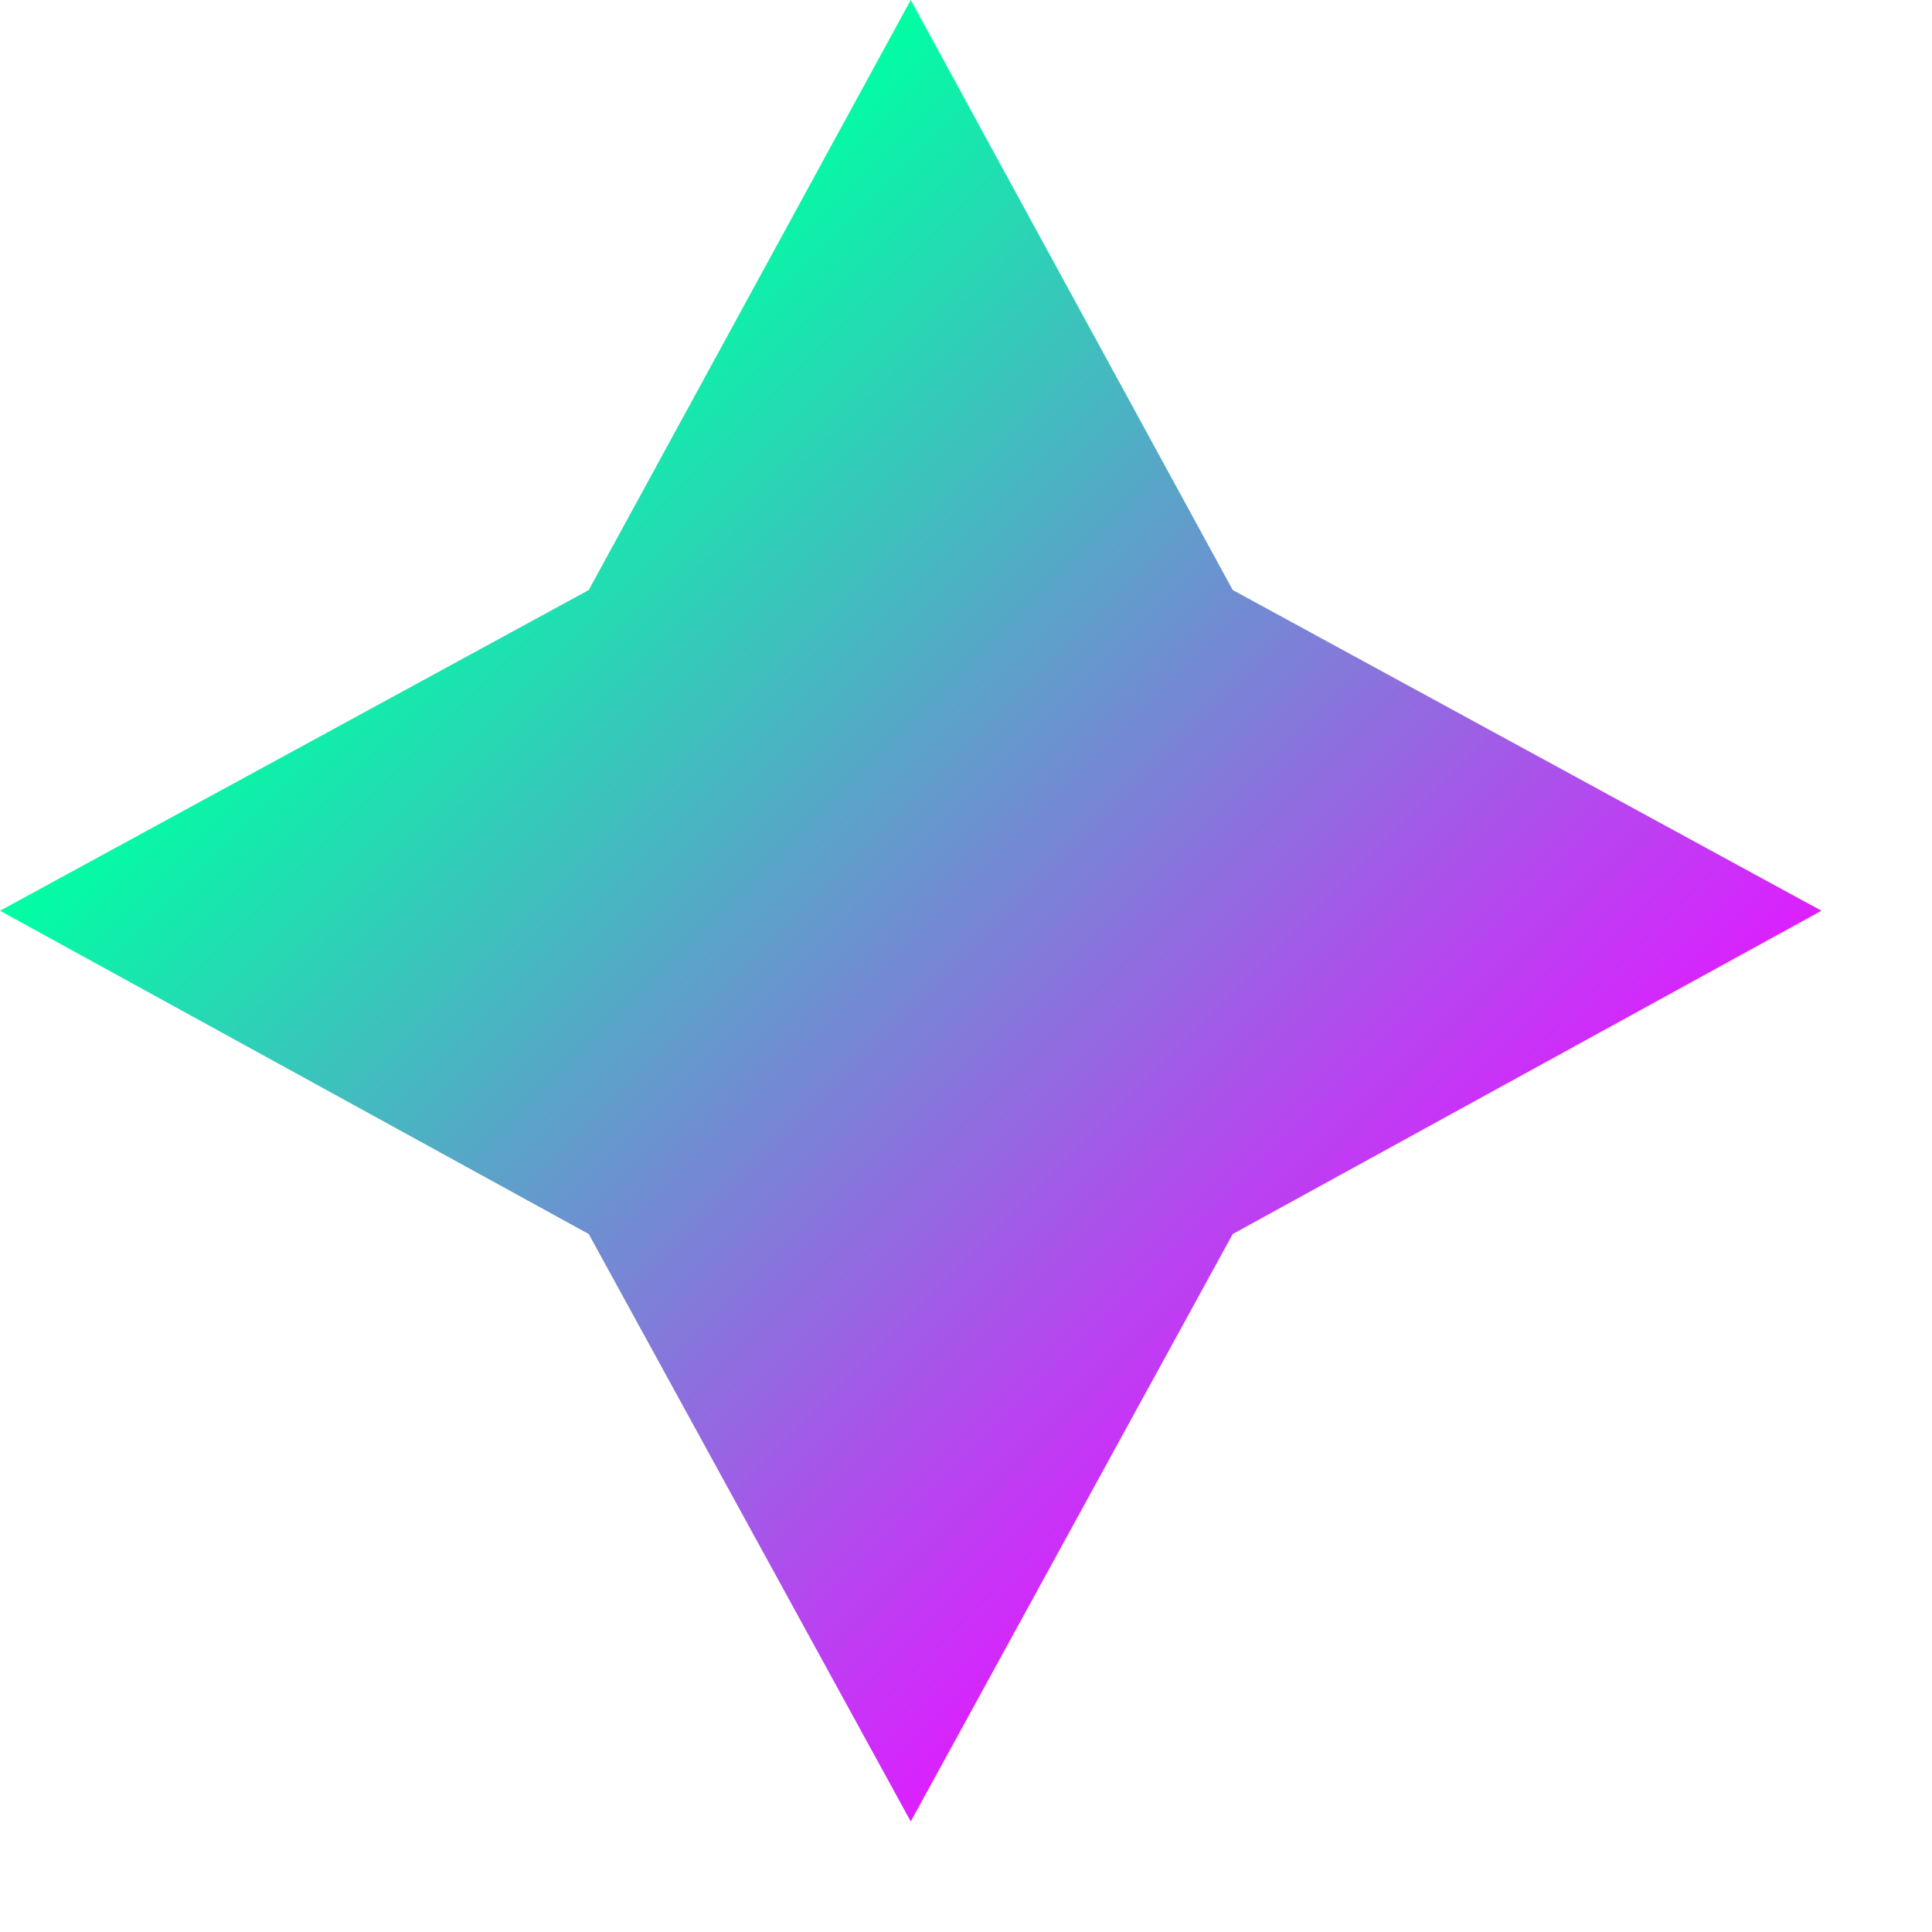
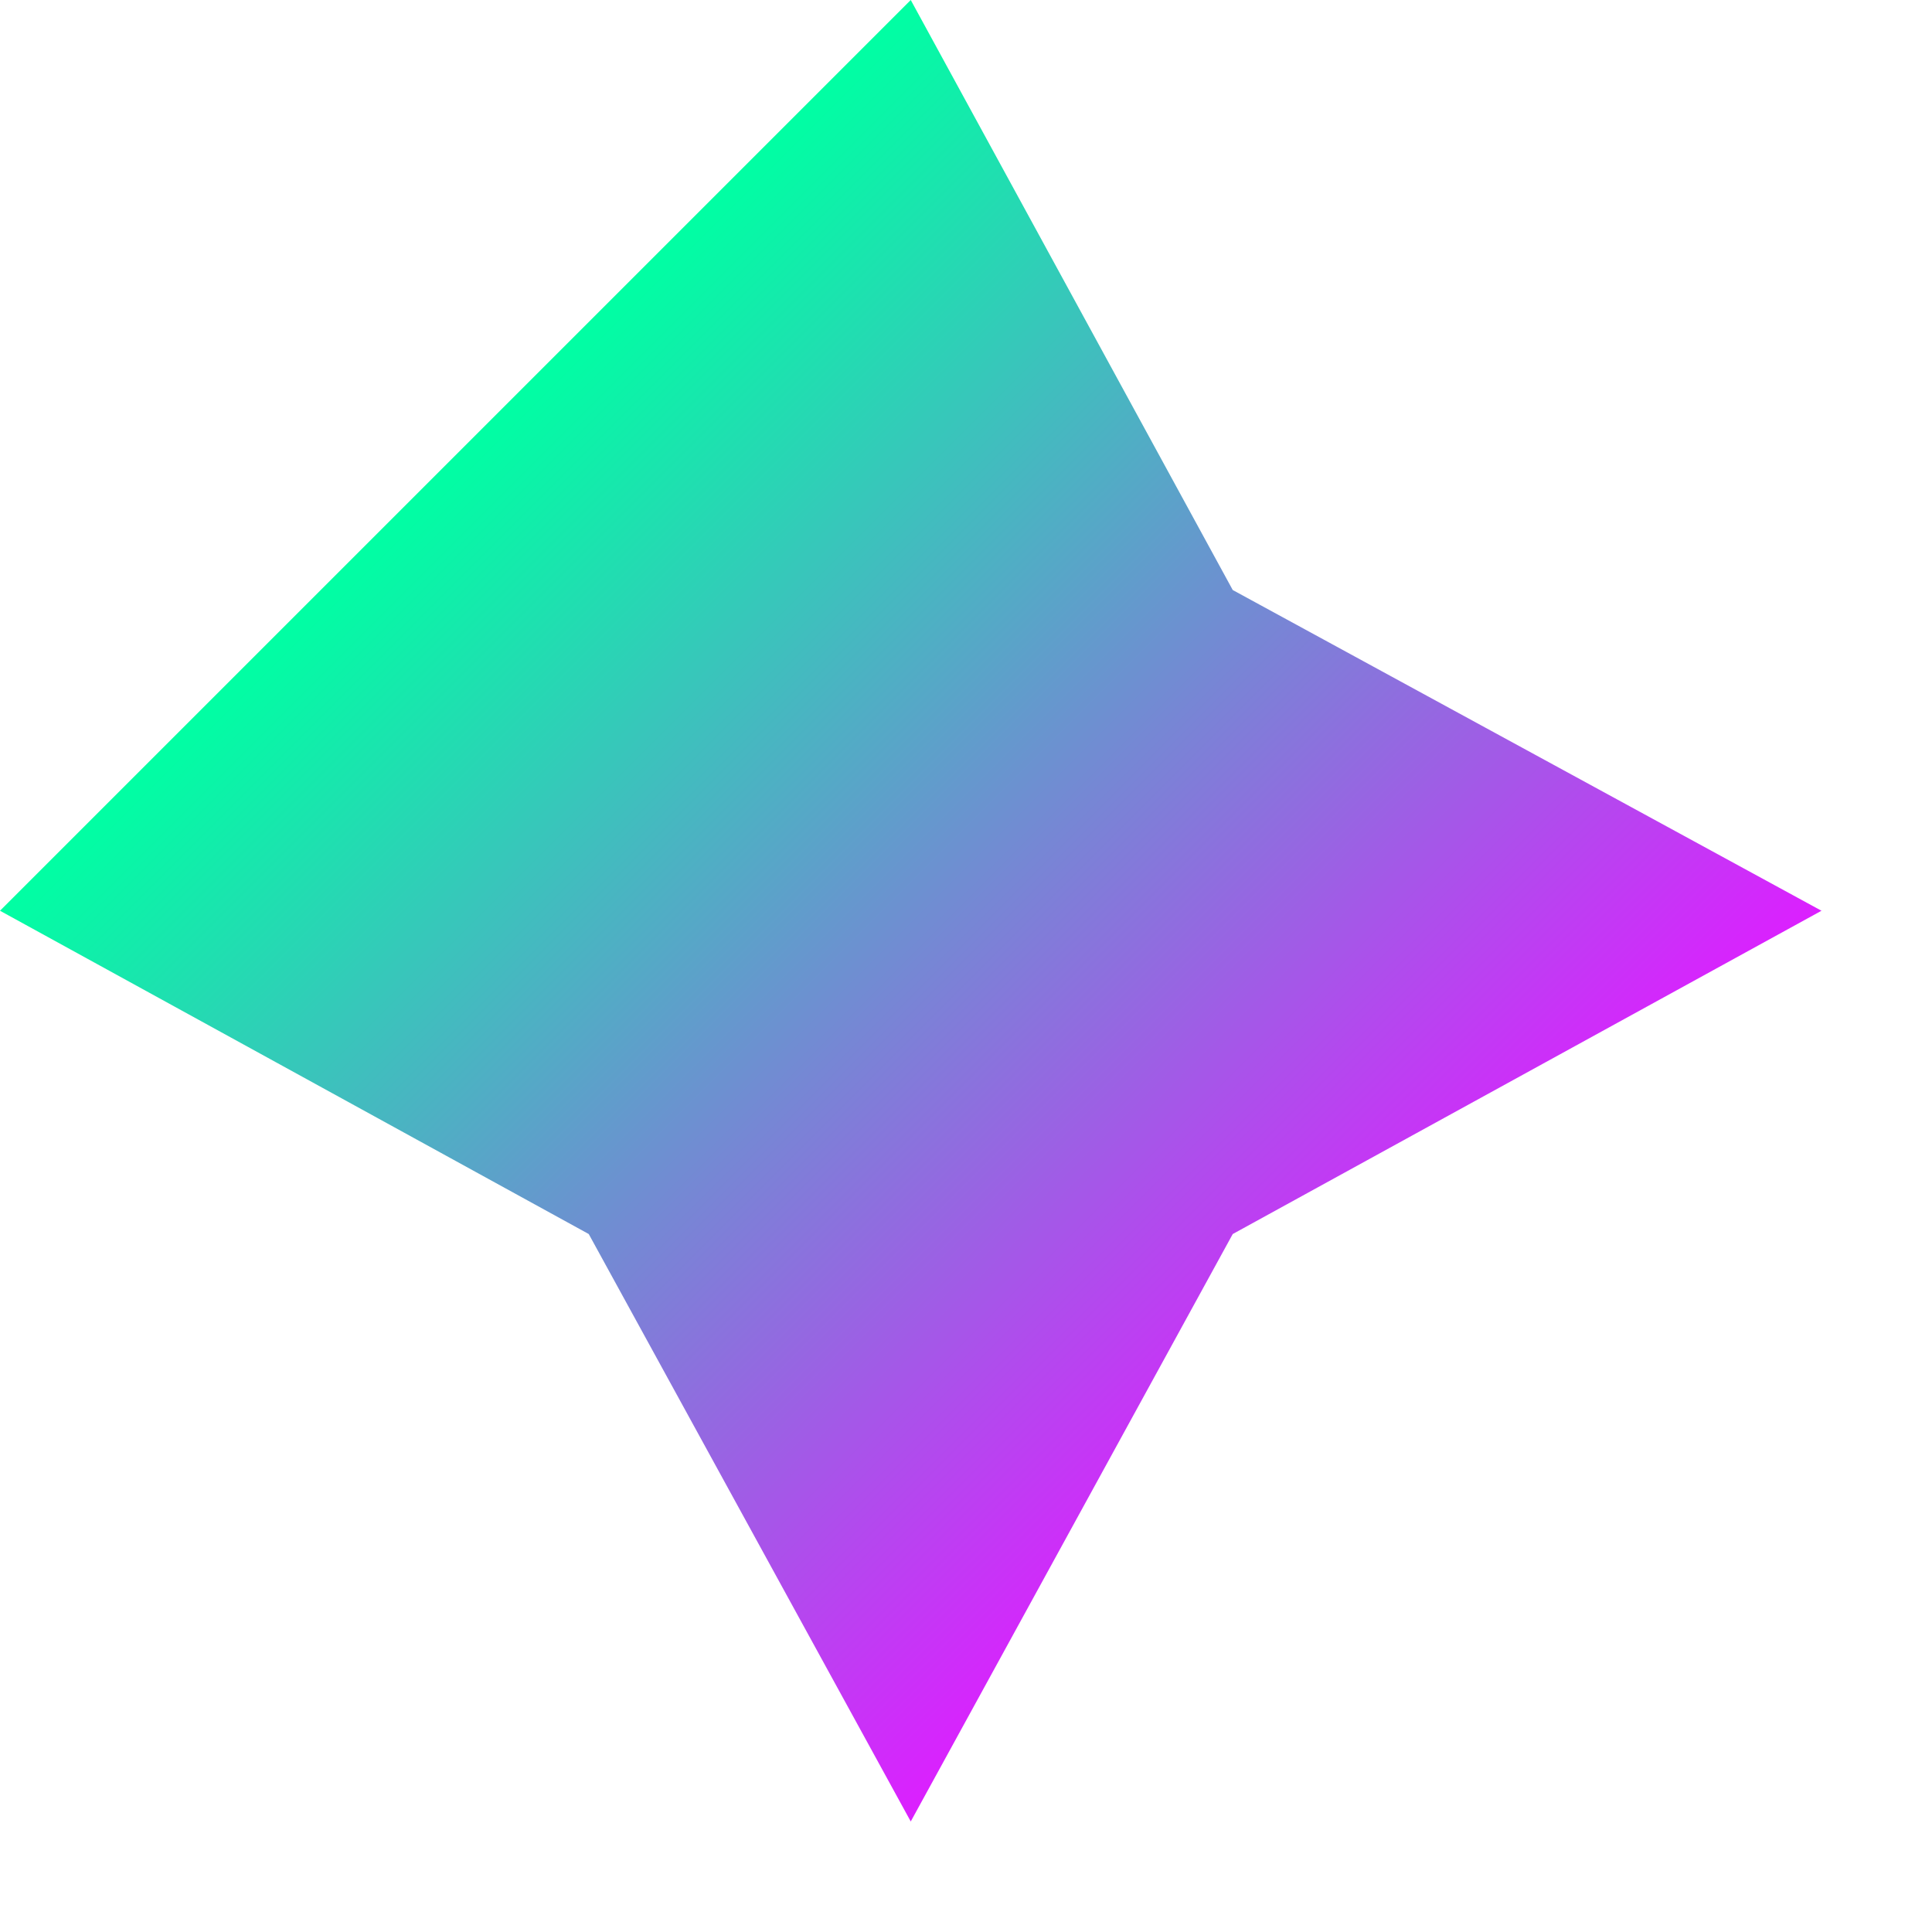
<svg xmlns="http://www.w3.org/2000/svg" width="15" height="15" viewBox="0 0 15 15" fill="none">
-   <path id="Vector" d="M9.571 4.581L14.142 7.071L9.571 9.581L7.071 14.142L4.571 9.581L-2.2769e-05 7.071L4.571 4.581L7.071 0L9.571 4.581Z" fill="url(#paint0_linear_2020_10)" />
+   <path id="Vector" d="M9.571 4.581L14.142 7.071L9.571 9.581L7.071 14.142L4.571 9.581L-2.2769e-05 7.071L7.071 0L9.571 4.581Z" fill="url(#paint0_linear_2020_10)" />
  <defs>
    <linearGradient id="paint0_linear_2020_10" x1="3.536" y1="3.536" x2="10.607" y2="10.607" gradientUnits="userSpaceOnUse">
      <stop stop-color="#00FFA3" />
      <stop offset="1" stop-color="#DC1FFF" />
    </linearGradient>
  </defs>
</svg>